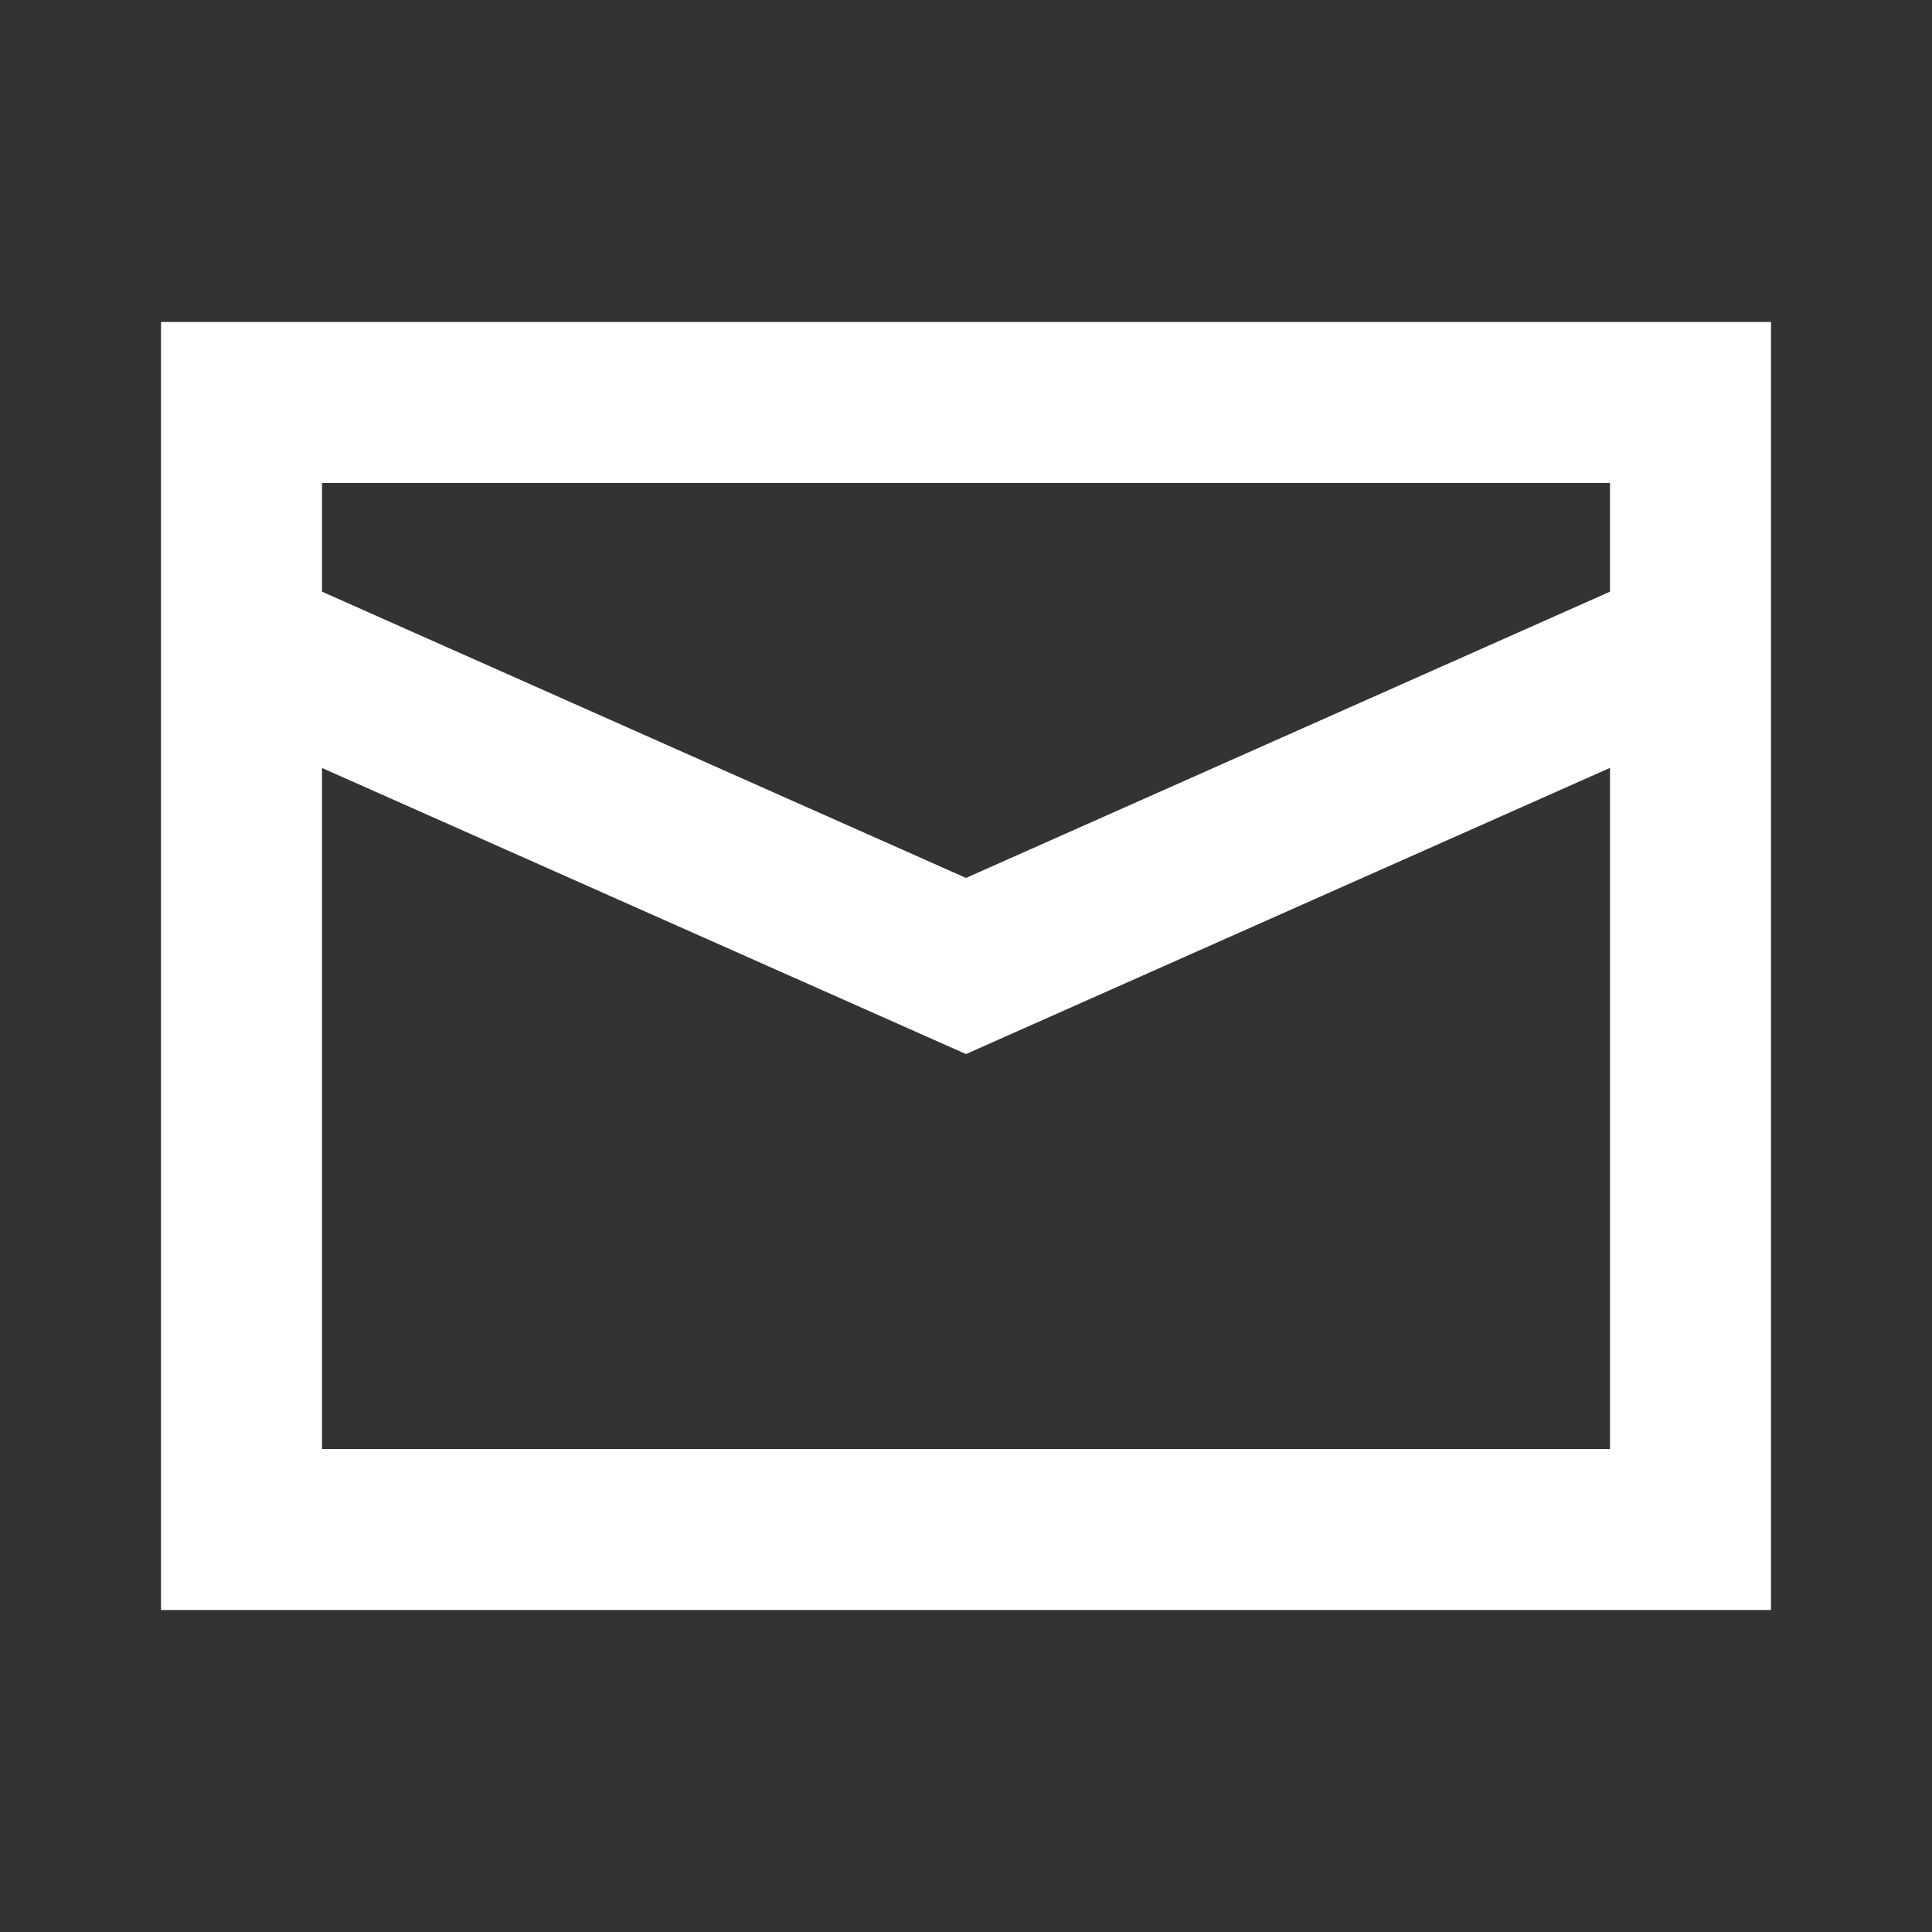
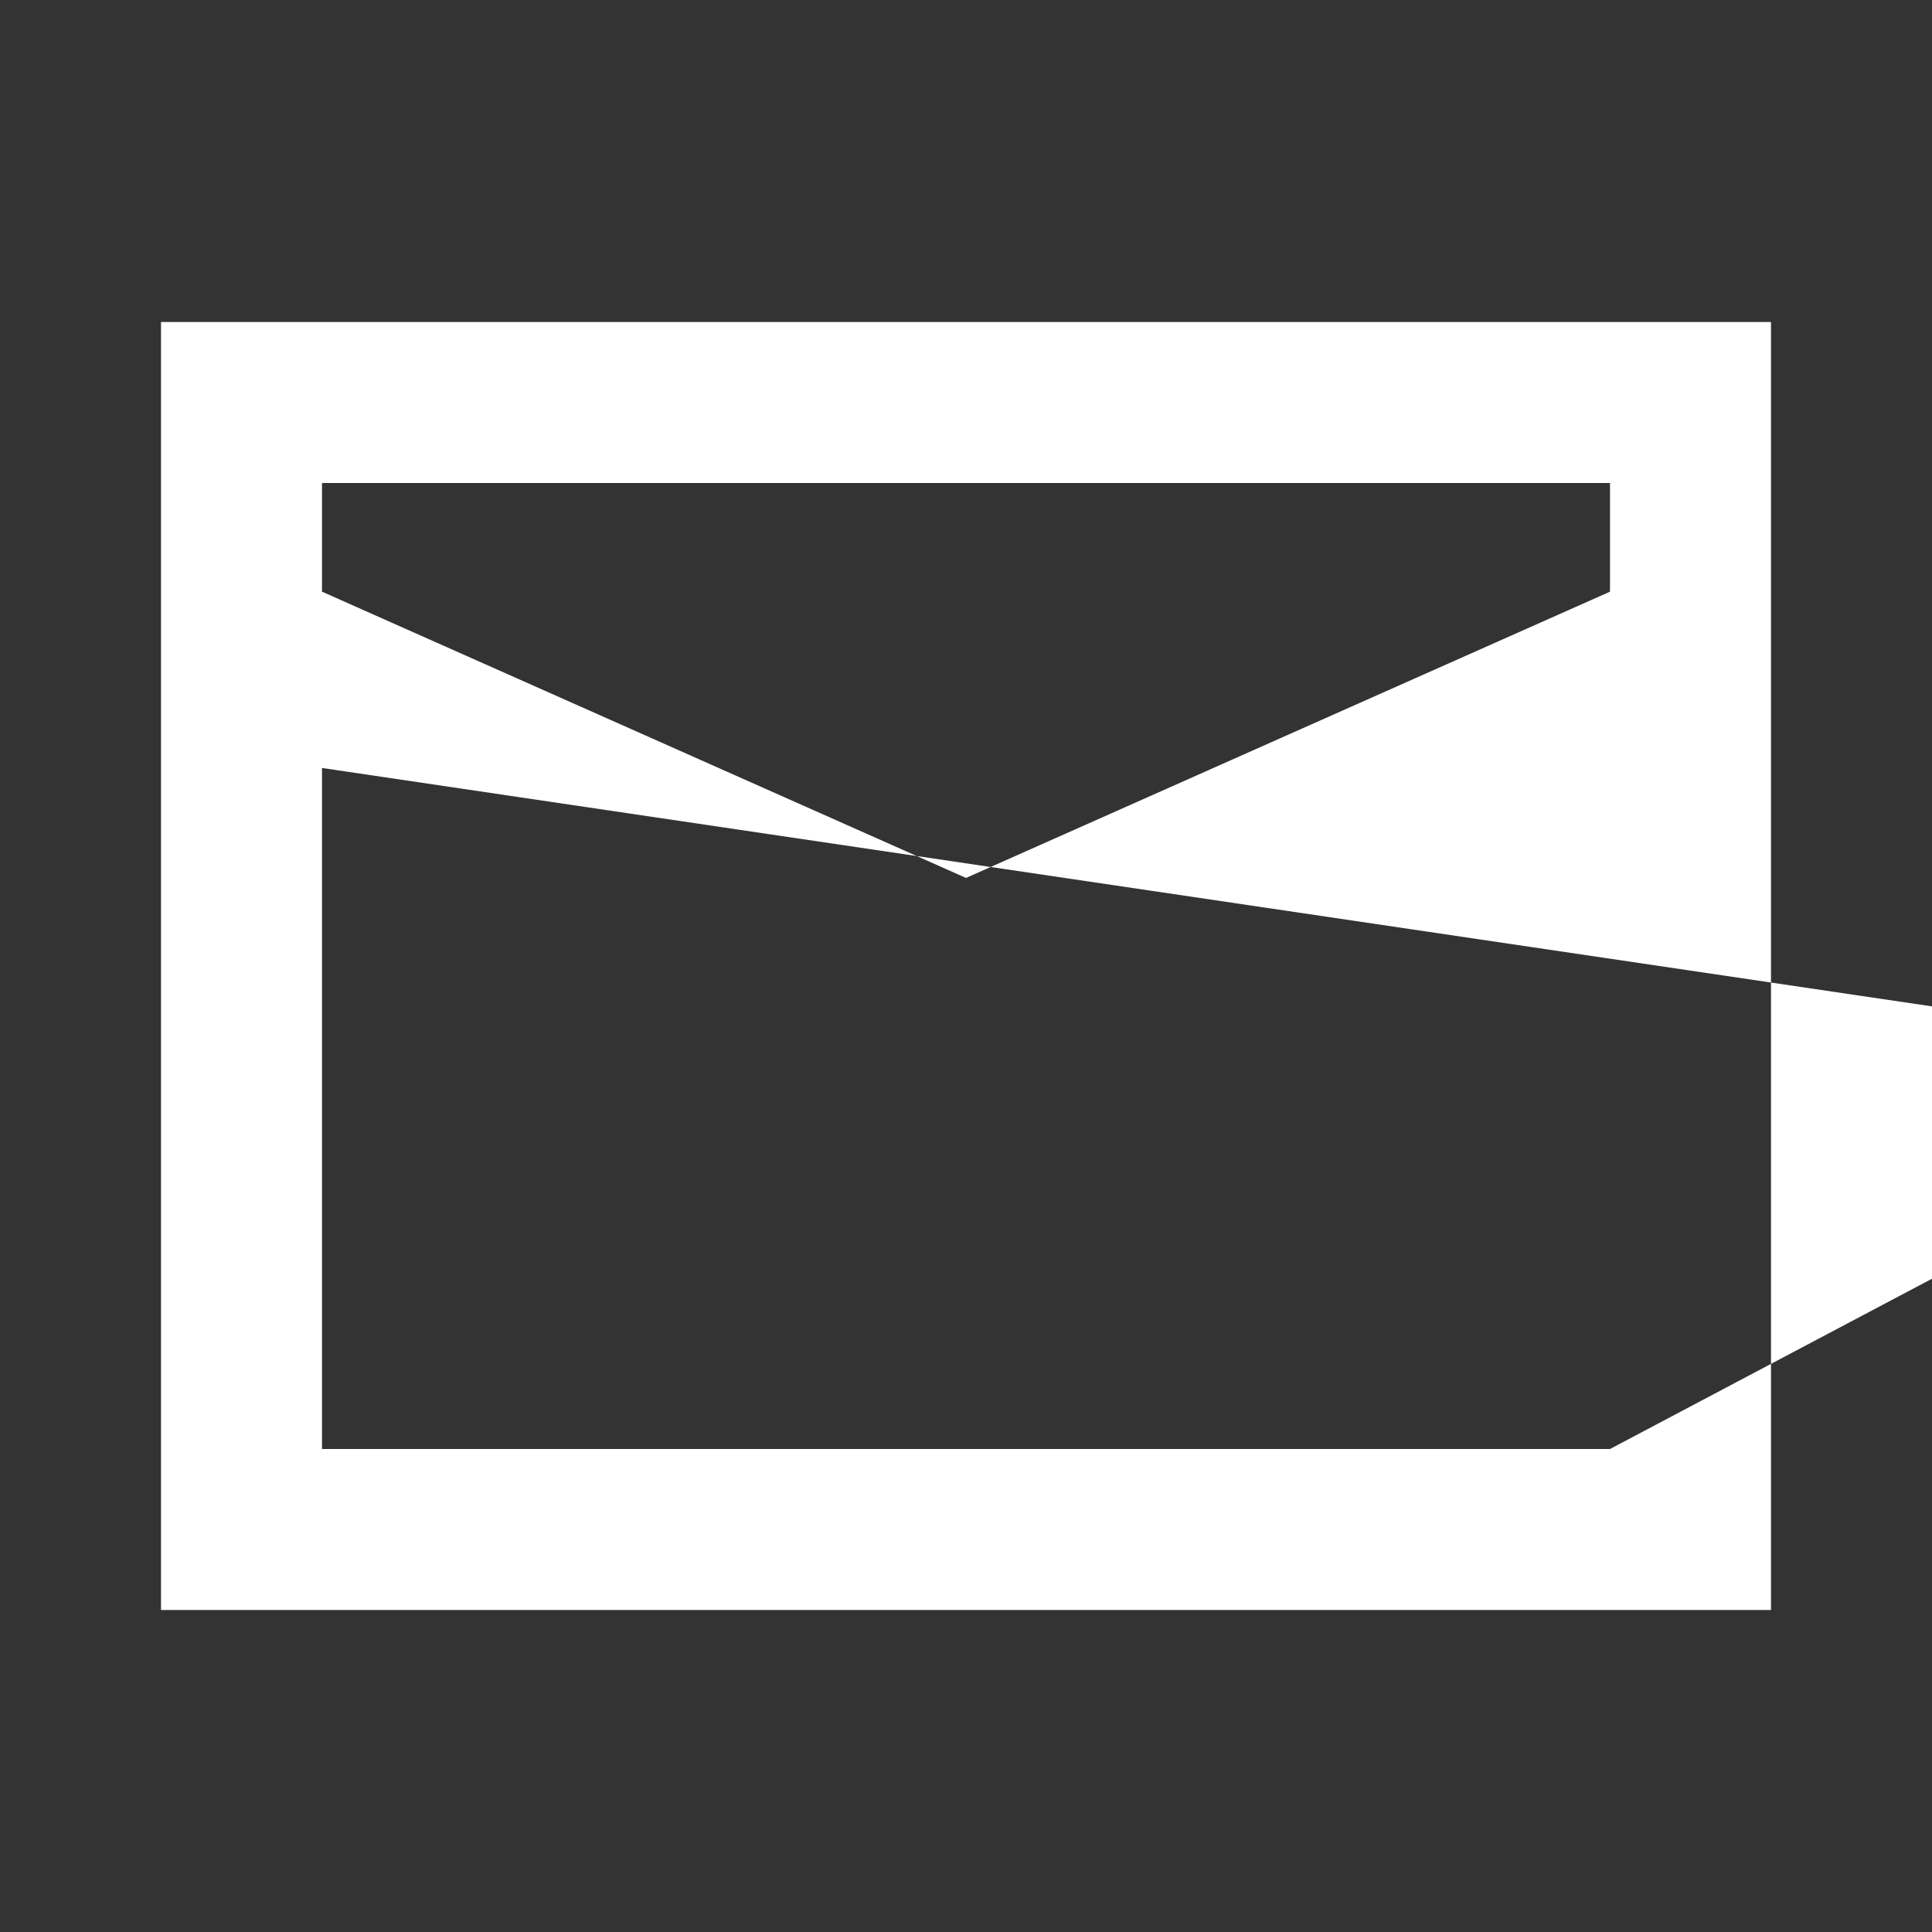
<svg xmlns="http://www.w3.org/2000/svg" fill="none" height="24" style="fill: none;" viewBox="0 0 24 24" width="24">
  <rect x="0" y="0" width="24" height="24" fill="#333333" stroke="none" />
-   <path clip-rule="evenodd" d="M2 4h20v16H2zm2 2v1.35l8 3.556 8-3.556V6zm16 3.539-8 3.555L4 9.54V18h16z" fill="#fff" fill-rule="evenodd" />
+   <path clip-rule="evenodd" d="M2 4h20v16H2zm2 2v1.35l8 3.556 8-3.556V6m16 3.539-8 3.555L4 9.54V18h16z" fill="#fff" fill-rule="evenodd" />
</svg>